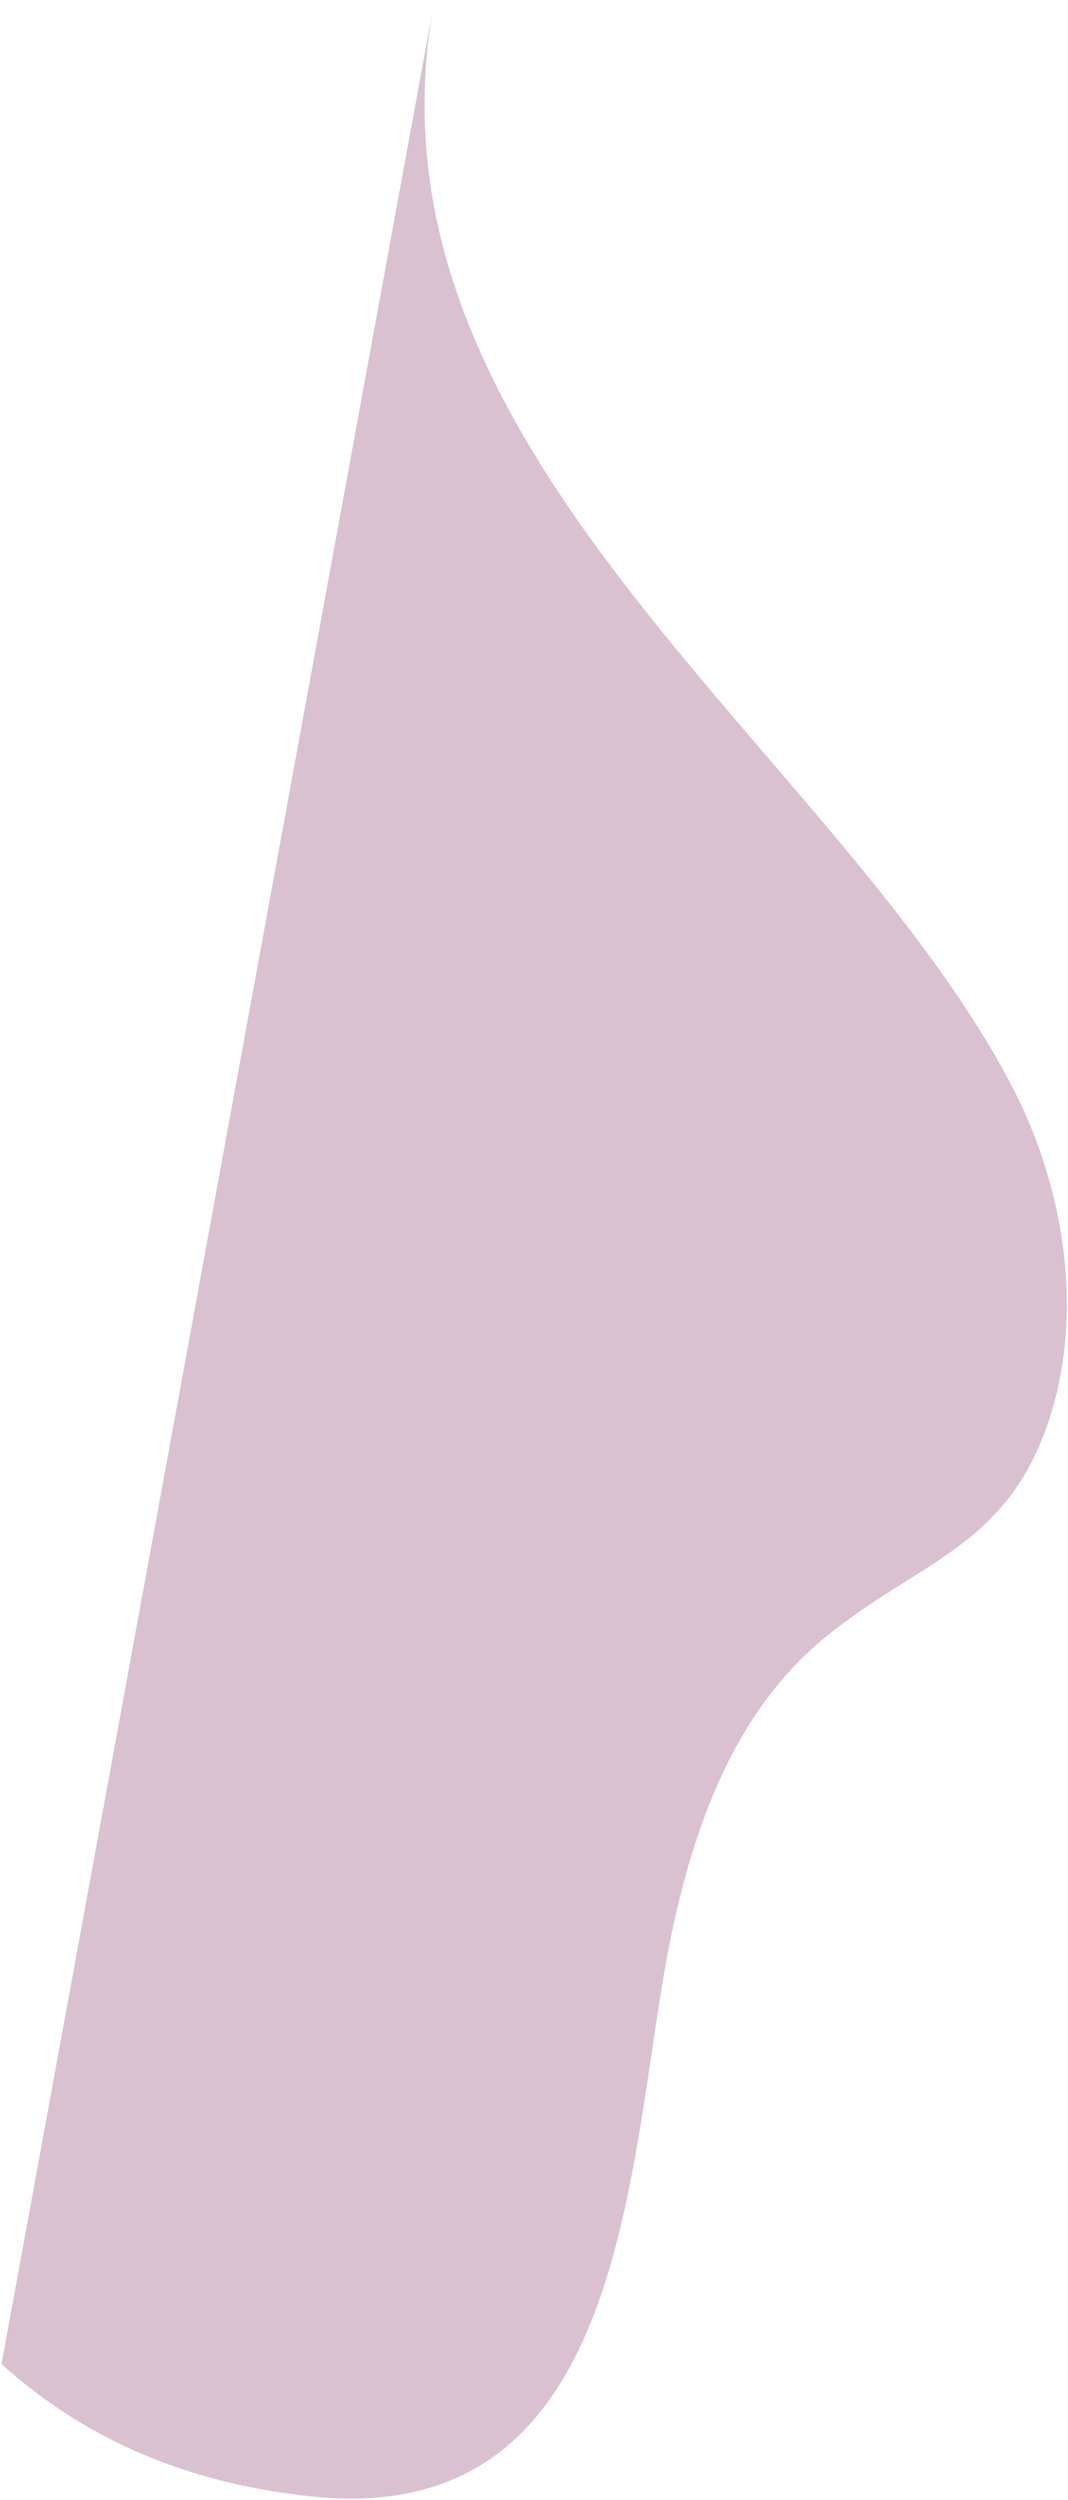
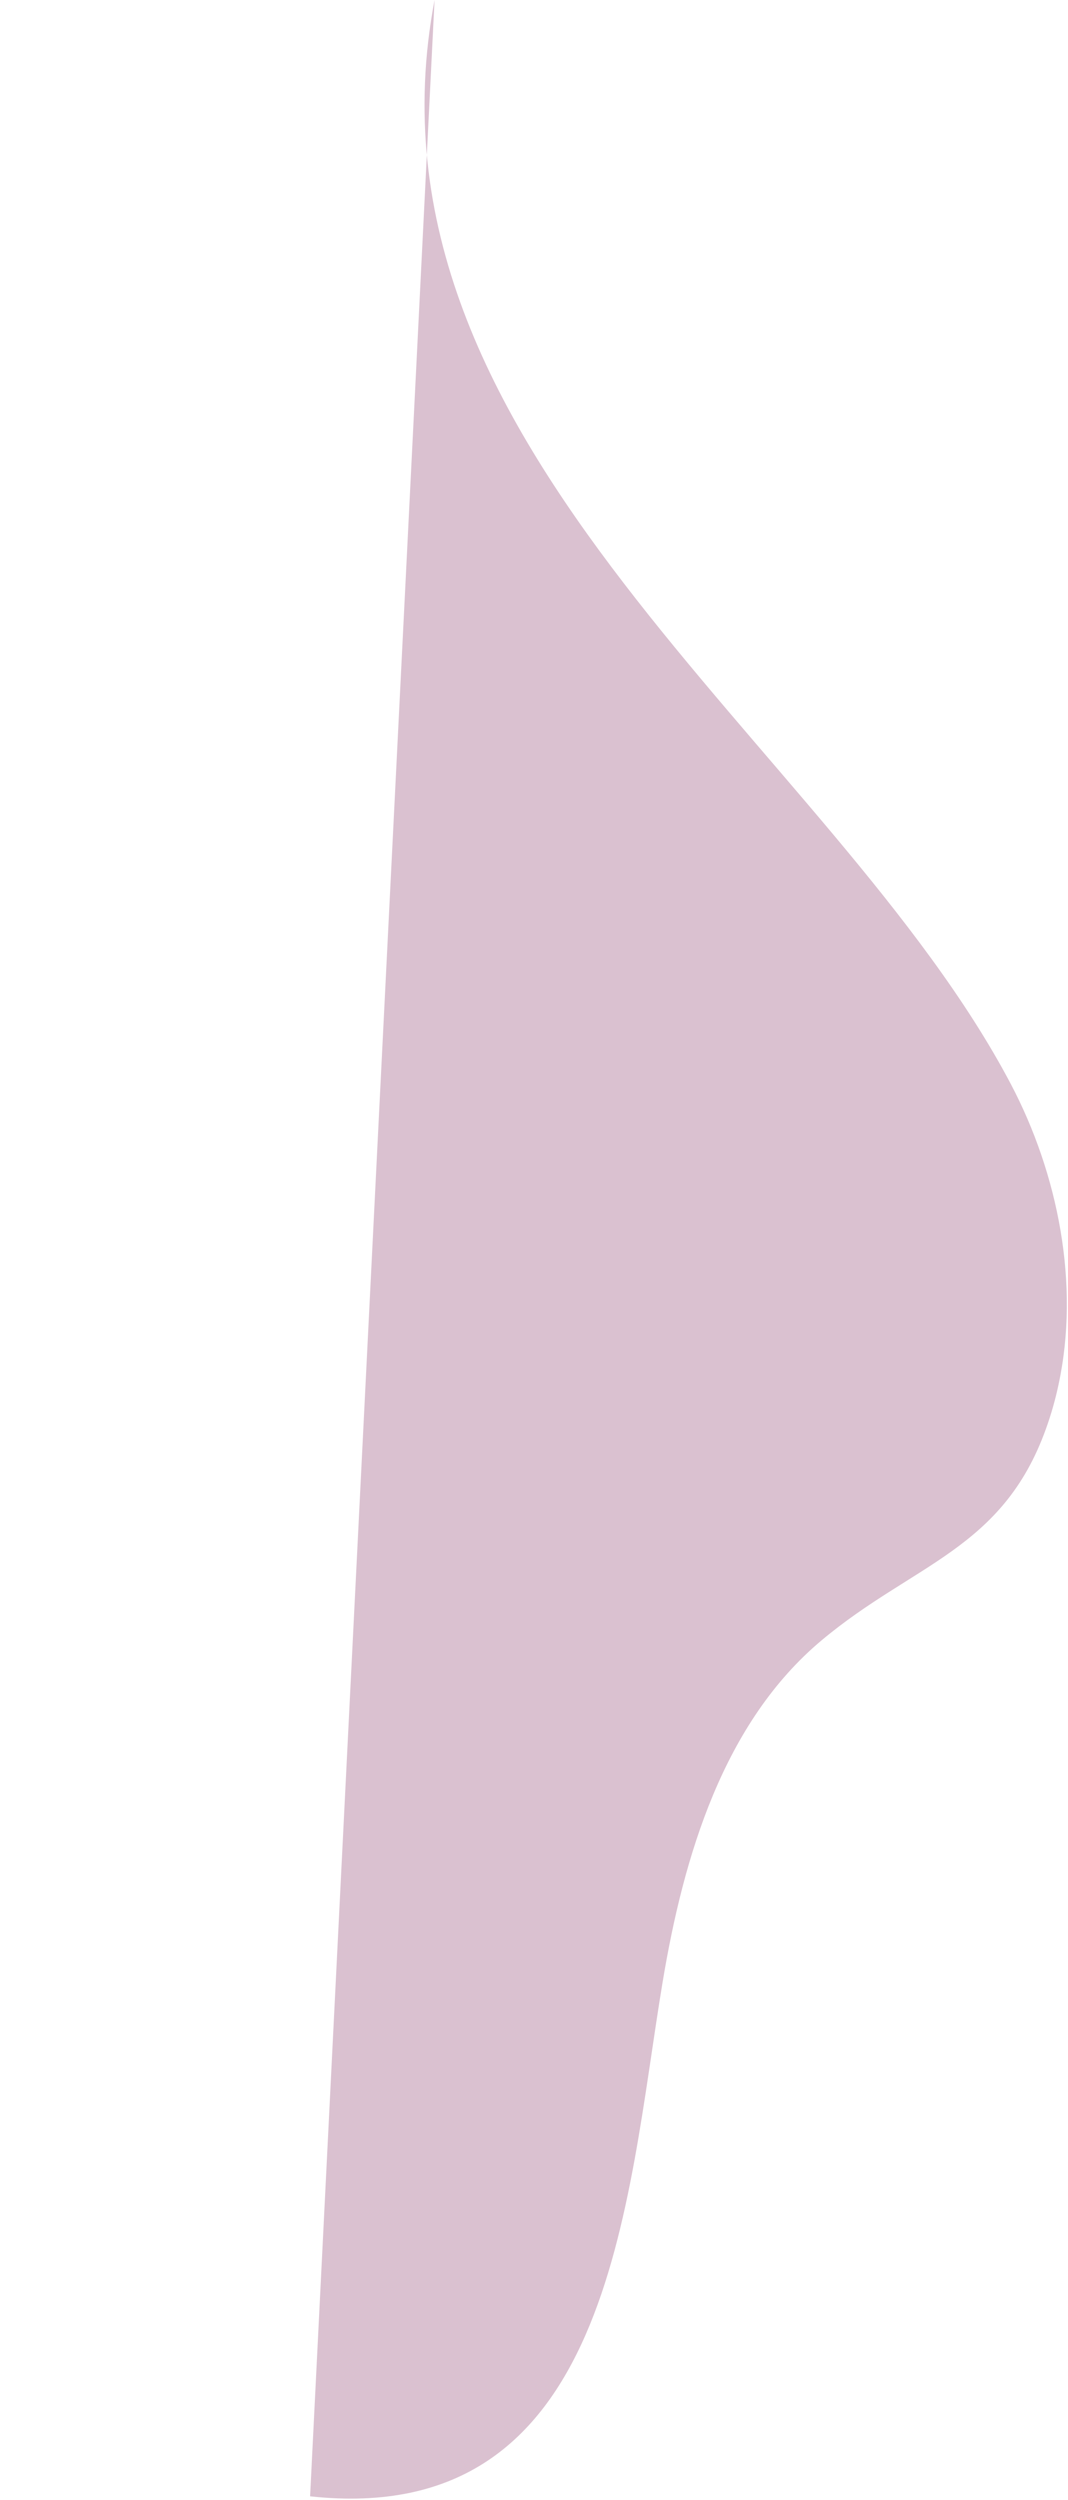
<svg xmlns="http://www.w3.org/2000/svg" width="261" height="611" viewBox="0 0 261 611" fill="none">
-   <path d="M258.671 338.442C257.9 342.078 256.879 345.66 255.612 349.172C245.019 378.711 223.219 382.075 200.824 400.83C176.846 420.899 167.066 453.441 161.913 484.501C152.935 538.536 149.496 618.063 75.782 610.05C49.005 607.165 23.062 598.155 0.363 577.725L106.199 1.36864e-05C85.323 109.663 203.345 181.982 247.052 264.964C258.523 286.777 263.992 313.798 258.671 338.442Z" fill="#823061" fill-opacity="0.3" />
+   <path d="M258.671 338.442C257.9 342.078 256.879 345.66 255.612 349.172C245.019 378.711 223.219 382.075 200.824 400.83C176.846 420.899 167.066 453.441 161.913 484.501C152.935 538.536 149.496 618.063 75.782 610.05L106.199 1.36864e-05C85.323 109.663 203.345 181.982 247.052 264.964C258.523 286.777 263.992 313.798 258.671 338.442Z" fill="#823061" fill-opacity="0.3" />
</svg>